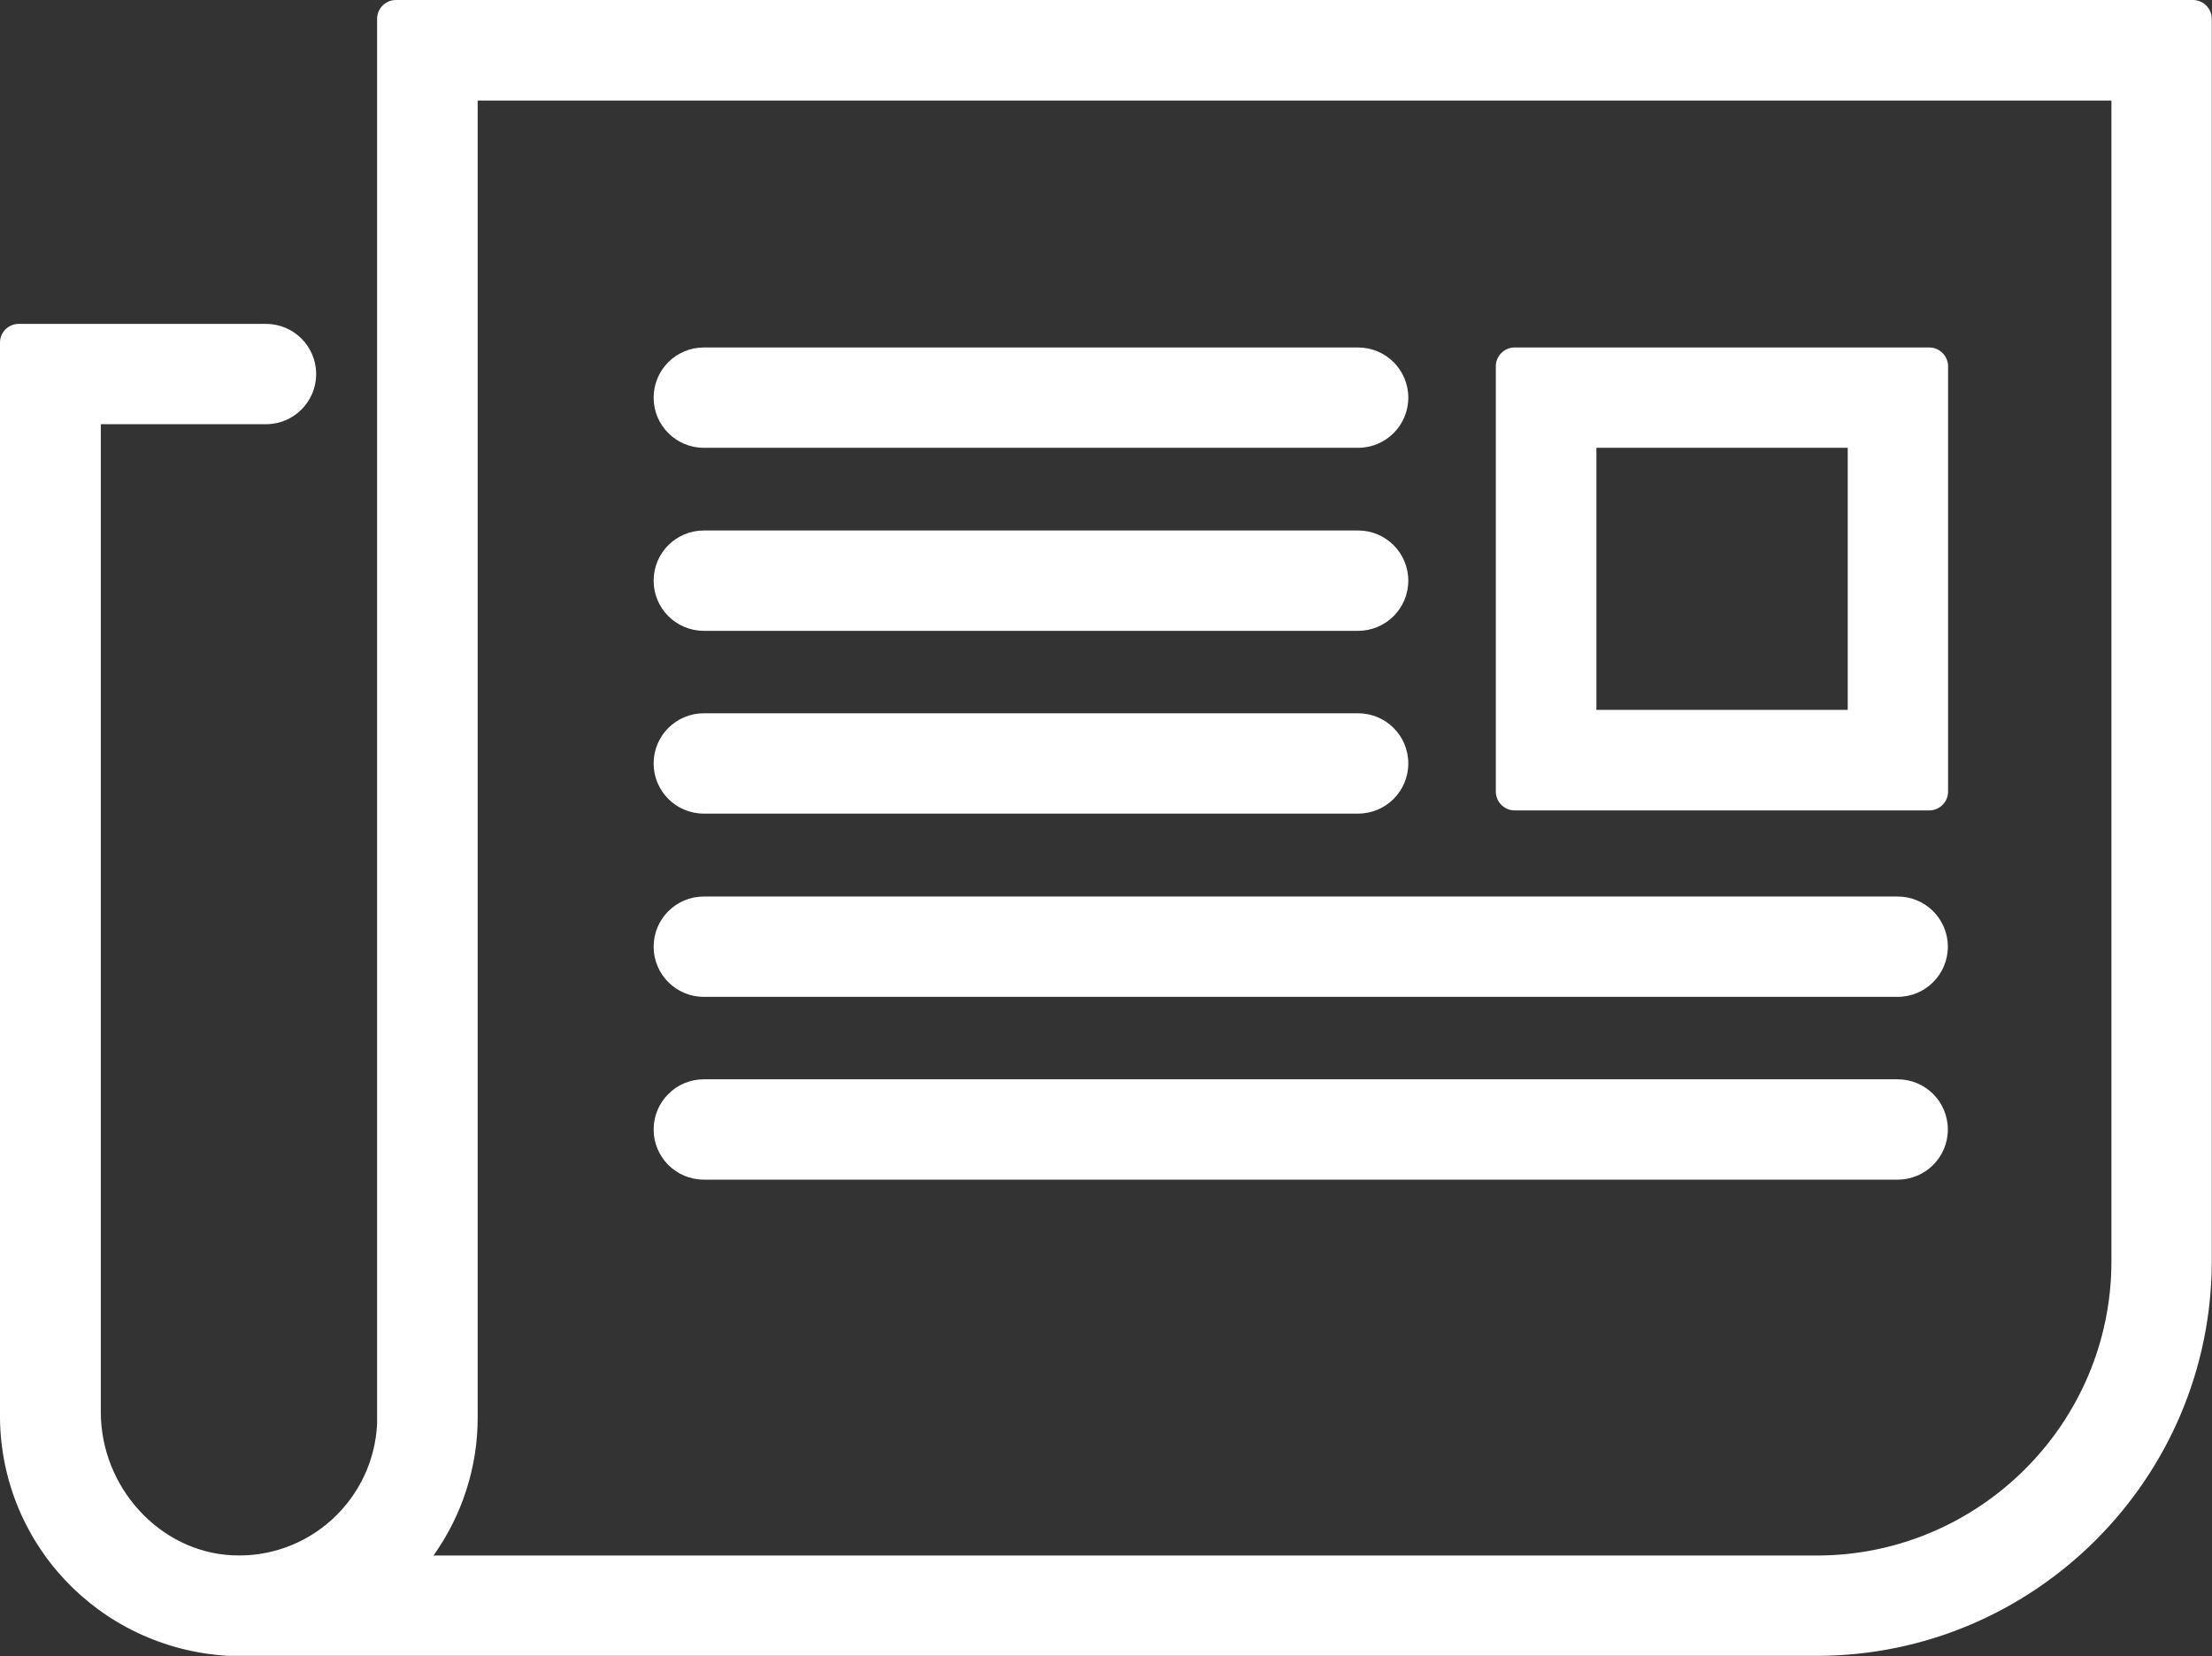
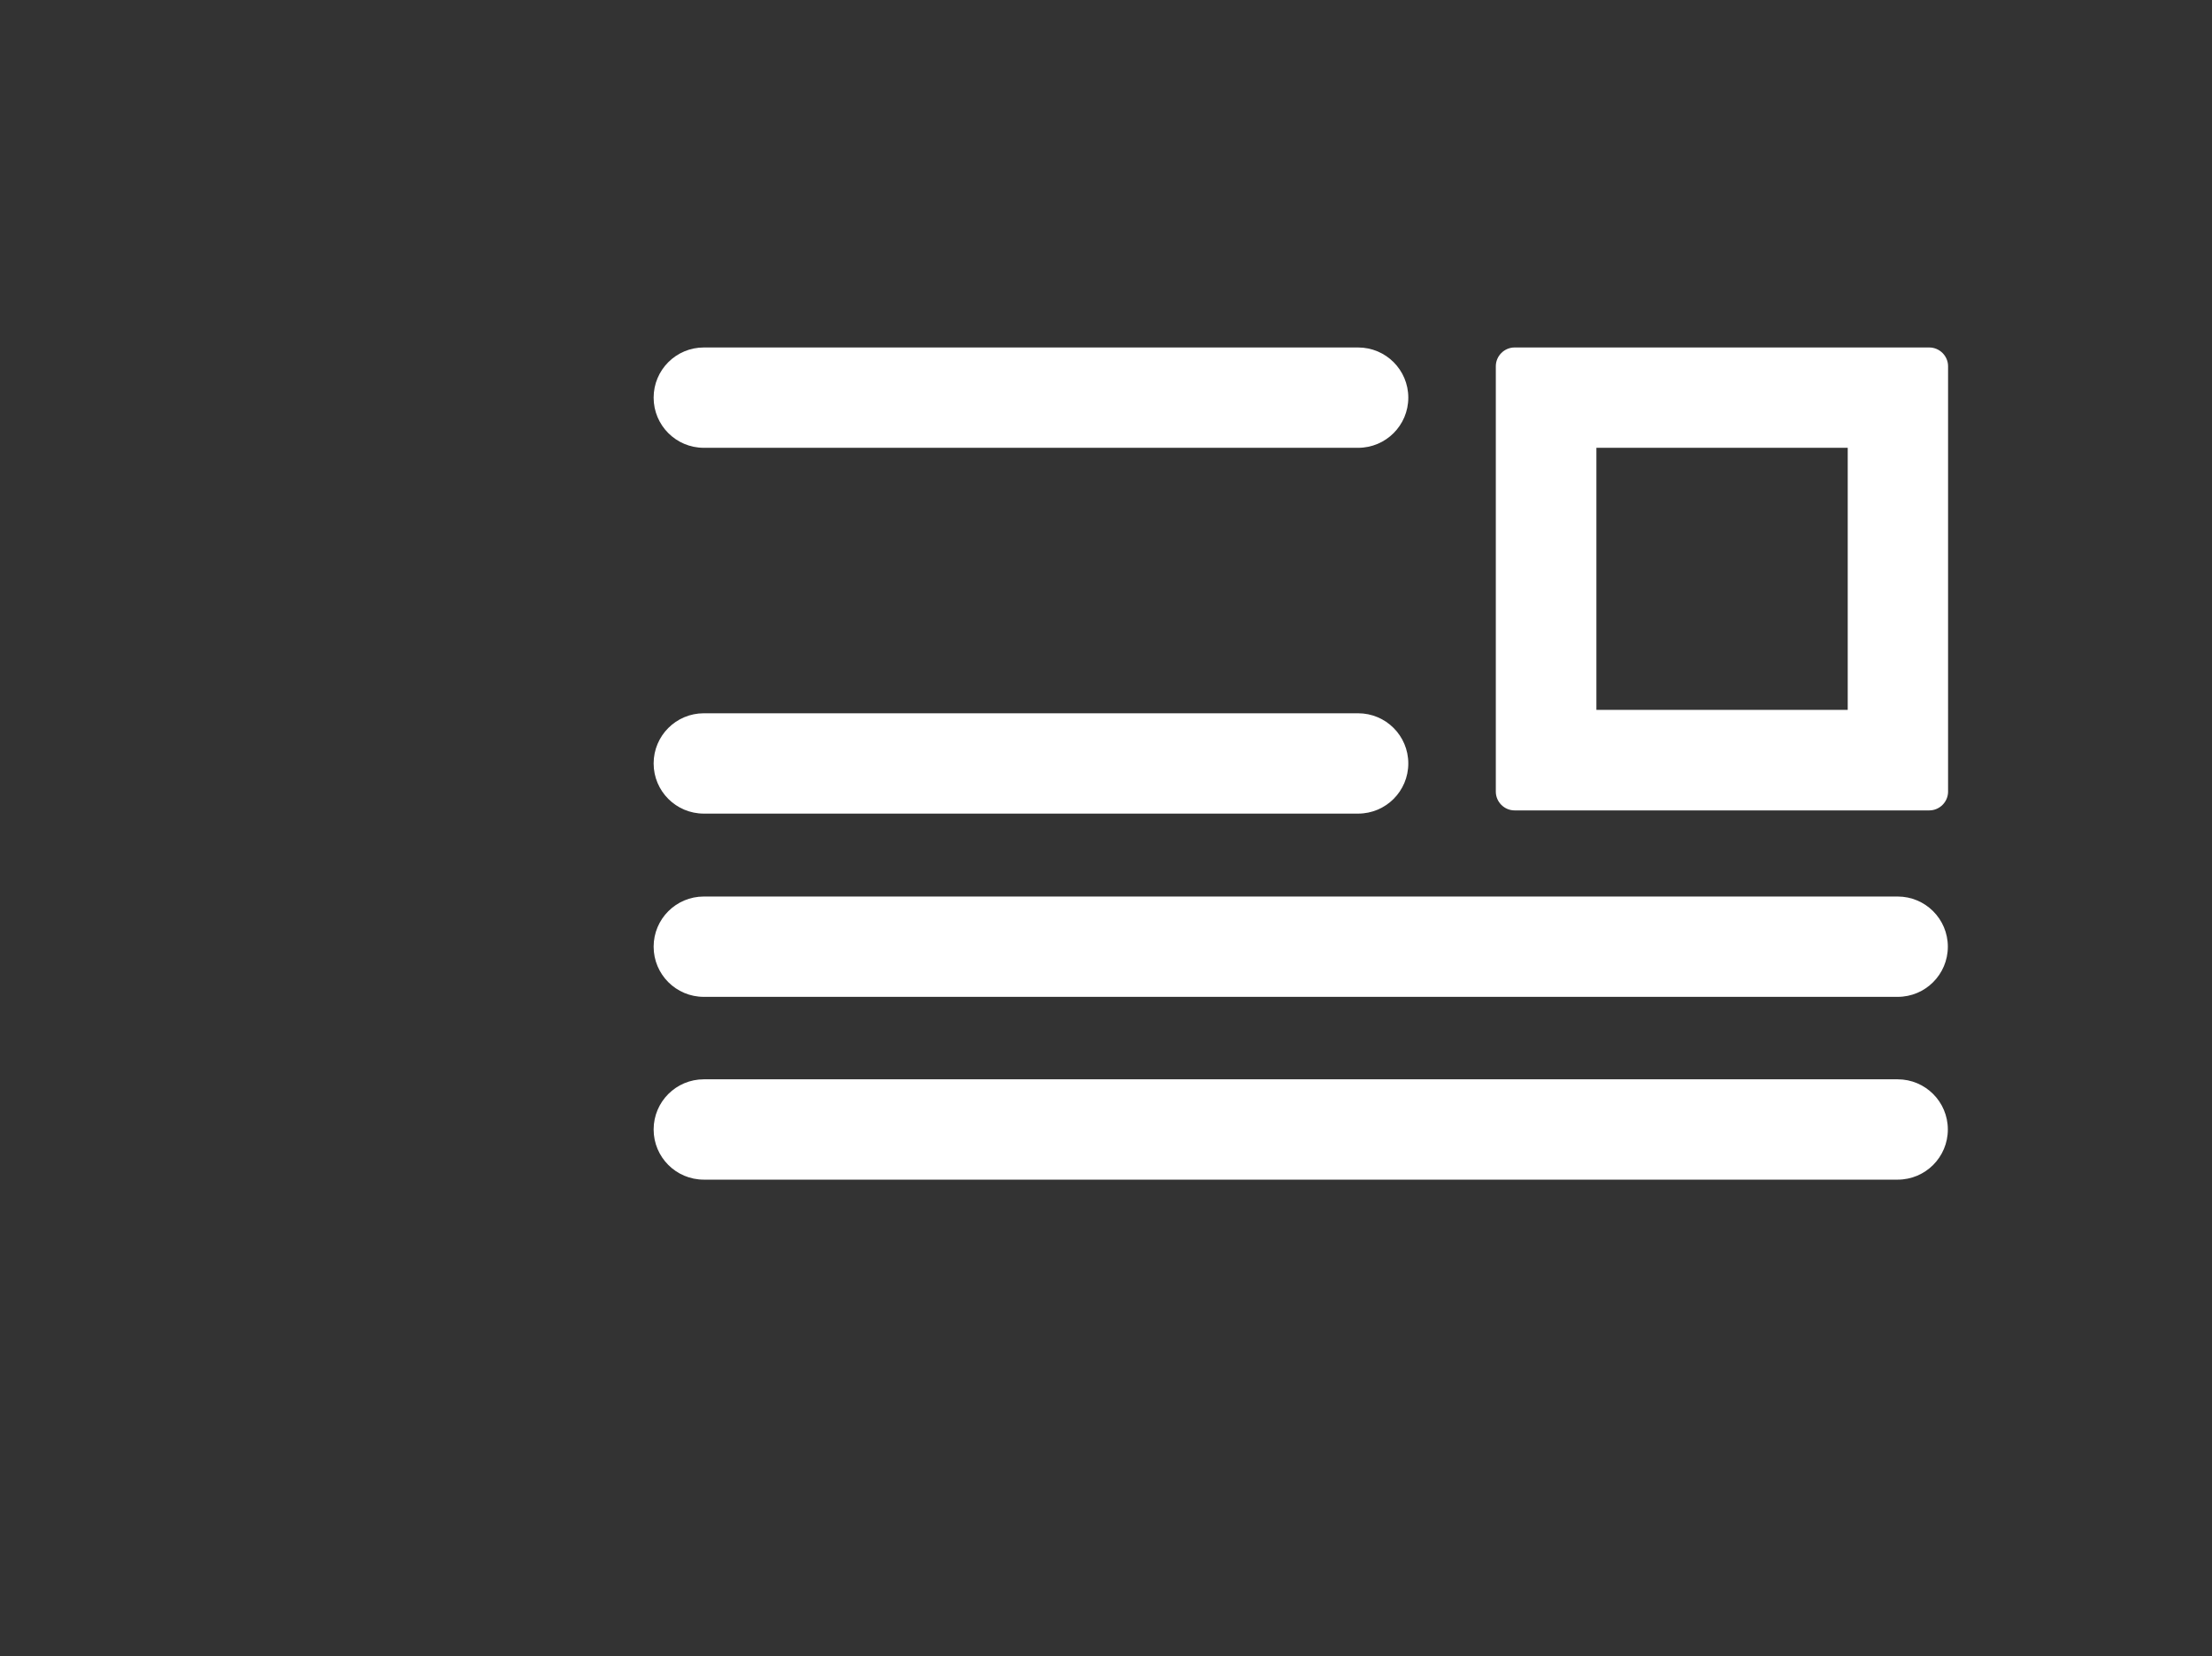
<svg xmlns="http://www.w3.org/2000/svg" id="Layer_1" data-name="Layer 1" viewBox="0 0 96.55 72.3">
  <rect x="0" y="0" width="96.55" height="72.3" fill="#333333" stroke="none" />
  <defs>
    <style>
      .cls-1 {
        fill: #fff;
      }
    </style>
  </defs>
  <g id="Layer_1-2" data-name="Layer 1-2">
    <g>
-       <path class="cls-1" d="M95.73,0H17.28c-.45,0-.82.37-.82.82v61.04c0,.1,0,.2,0,.3-.08,1.61-.78,3.09-1.97,4.18-1.19,1.08-2.74,1.64-4.35,1.56-3.16-.15-5.74-2.96-5.74-6.26V18.52h7.21c1.21,0,2.19-.98,2.19-2.19s-.98-2.19-2.19-2.19H.82C.37,14.14,0,14.5,0,14.96v46.68c-.08,5.65,4.28,10.32,9.96,10.65h69.36c9.48-.01,17.21-7.74,17.22-17.22V.82c0-.45-.37-.82-.82-.82h0ZM92.16,4.39v50.68c0,7.07-5.77,12.83-12.84,12.84H18.92c1.25-1.75,1.94-3.88,1.93-6.05V4.39h71.31Z" />
      <path class="cls-1" d="M30.72,19.55h28.56c1.21,0,2.19-.98,2.19-2.19s-.98-2.19-2.19-2.19h-28.56c-1.21,0-2.19.98-2.19,2.19s.98,2.19,2.19,2.19Z" />
-       <path class="cls-1" d="M30.72,27.54h28.56c1.21,0,2.19-.98,2.19-2.19s-.98-2.19-2.19-2.19h-28.56c-1.21,0-2.19.98-2.19,2.19s.98,2.19,2.19,2.19Z" />
      <path class="cls-1" d="M30.72,35.52h28.56c1.21,0,2.19-.98,2.19-2.19s-.98-2.19-2.19-2.19h-28.56c-1.21,0-2.19.98-2.19,2.19s.98,2.19,2.19,2.19Z" />
      <path class="cls-1" d="M30.72,43.52h52.11c1.21,0,2.19-.98,2.19-2.19s-.98-2.19-2.19-2.19H30.72c-1.21,0-2.19.98-2.19,2.19s.98,2.19,2.19,2.19Z" />
      <path class="cls-1" d="M30.72,51.5h52.11c1.21,0,2.19-.98,2.19-2.19s-.98-2.19-2.19-2.19H30.72c-1.21,0-2.19.98-2.19,2.19s.98,2.19,2.19,2.19Z" />
      <path class="cls-1" d="M66.11,35.38h18.1c.45,0,.82-.37.82-.82V15.99c0-.45-.37-.82-.82-.82h-18.1c-.45,0-.82.37-.82.82v18.57c0,.45.37.82.82.82ZM80.65,19.55v11.44h-10.97v-11.44h10.97Z" />
    </g>
  </g>
</svg>